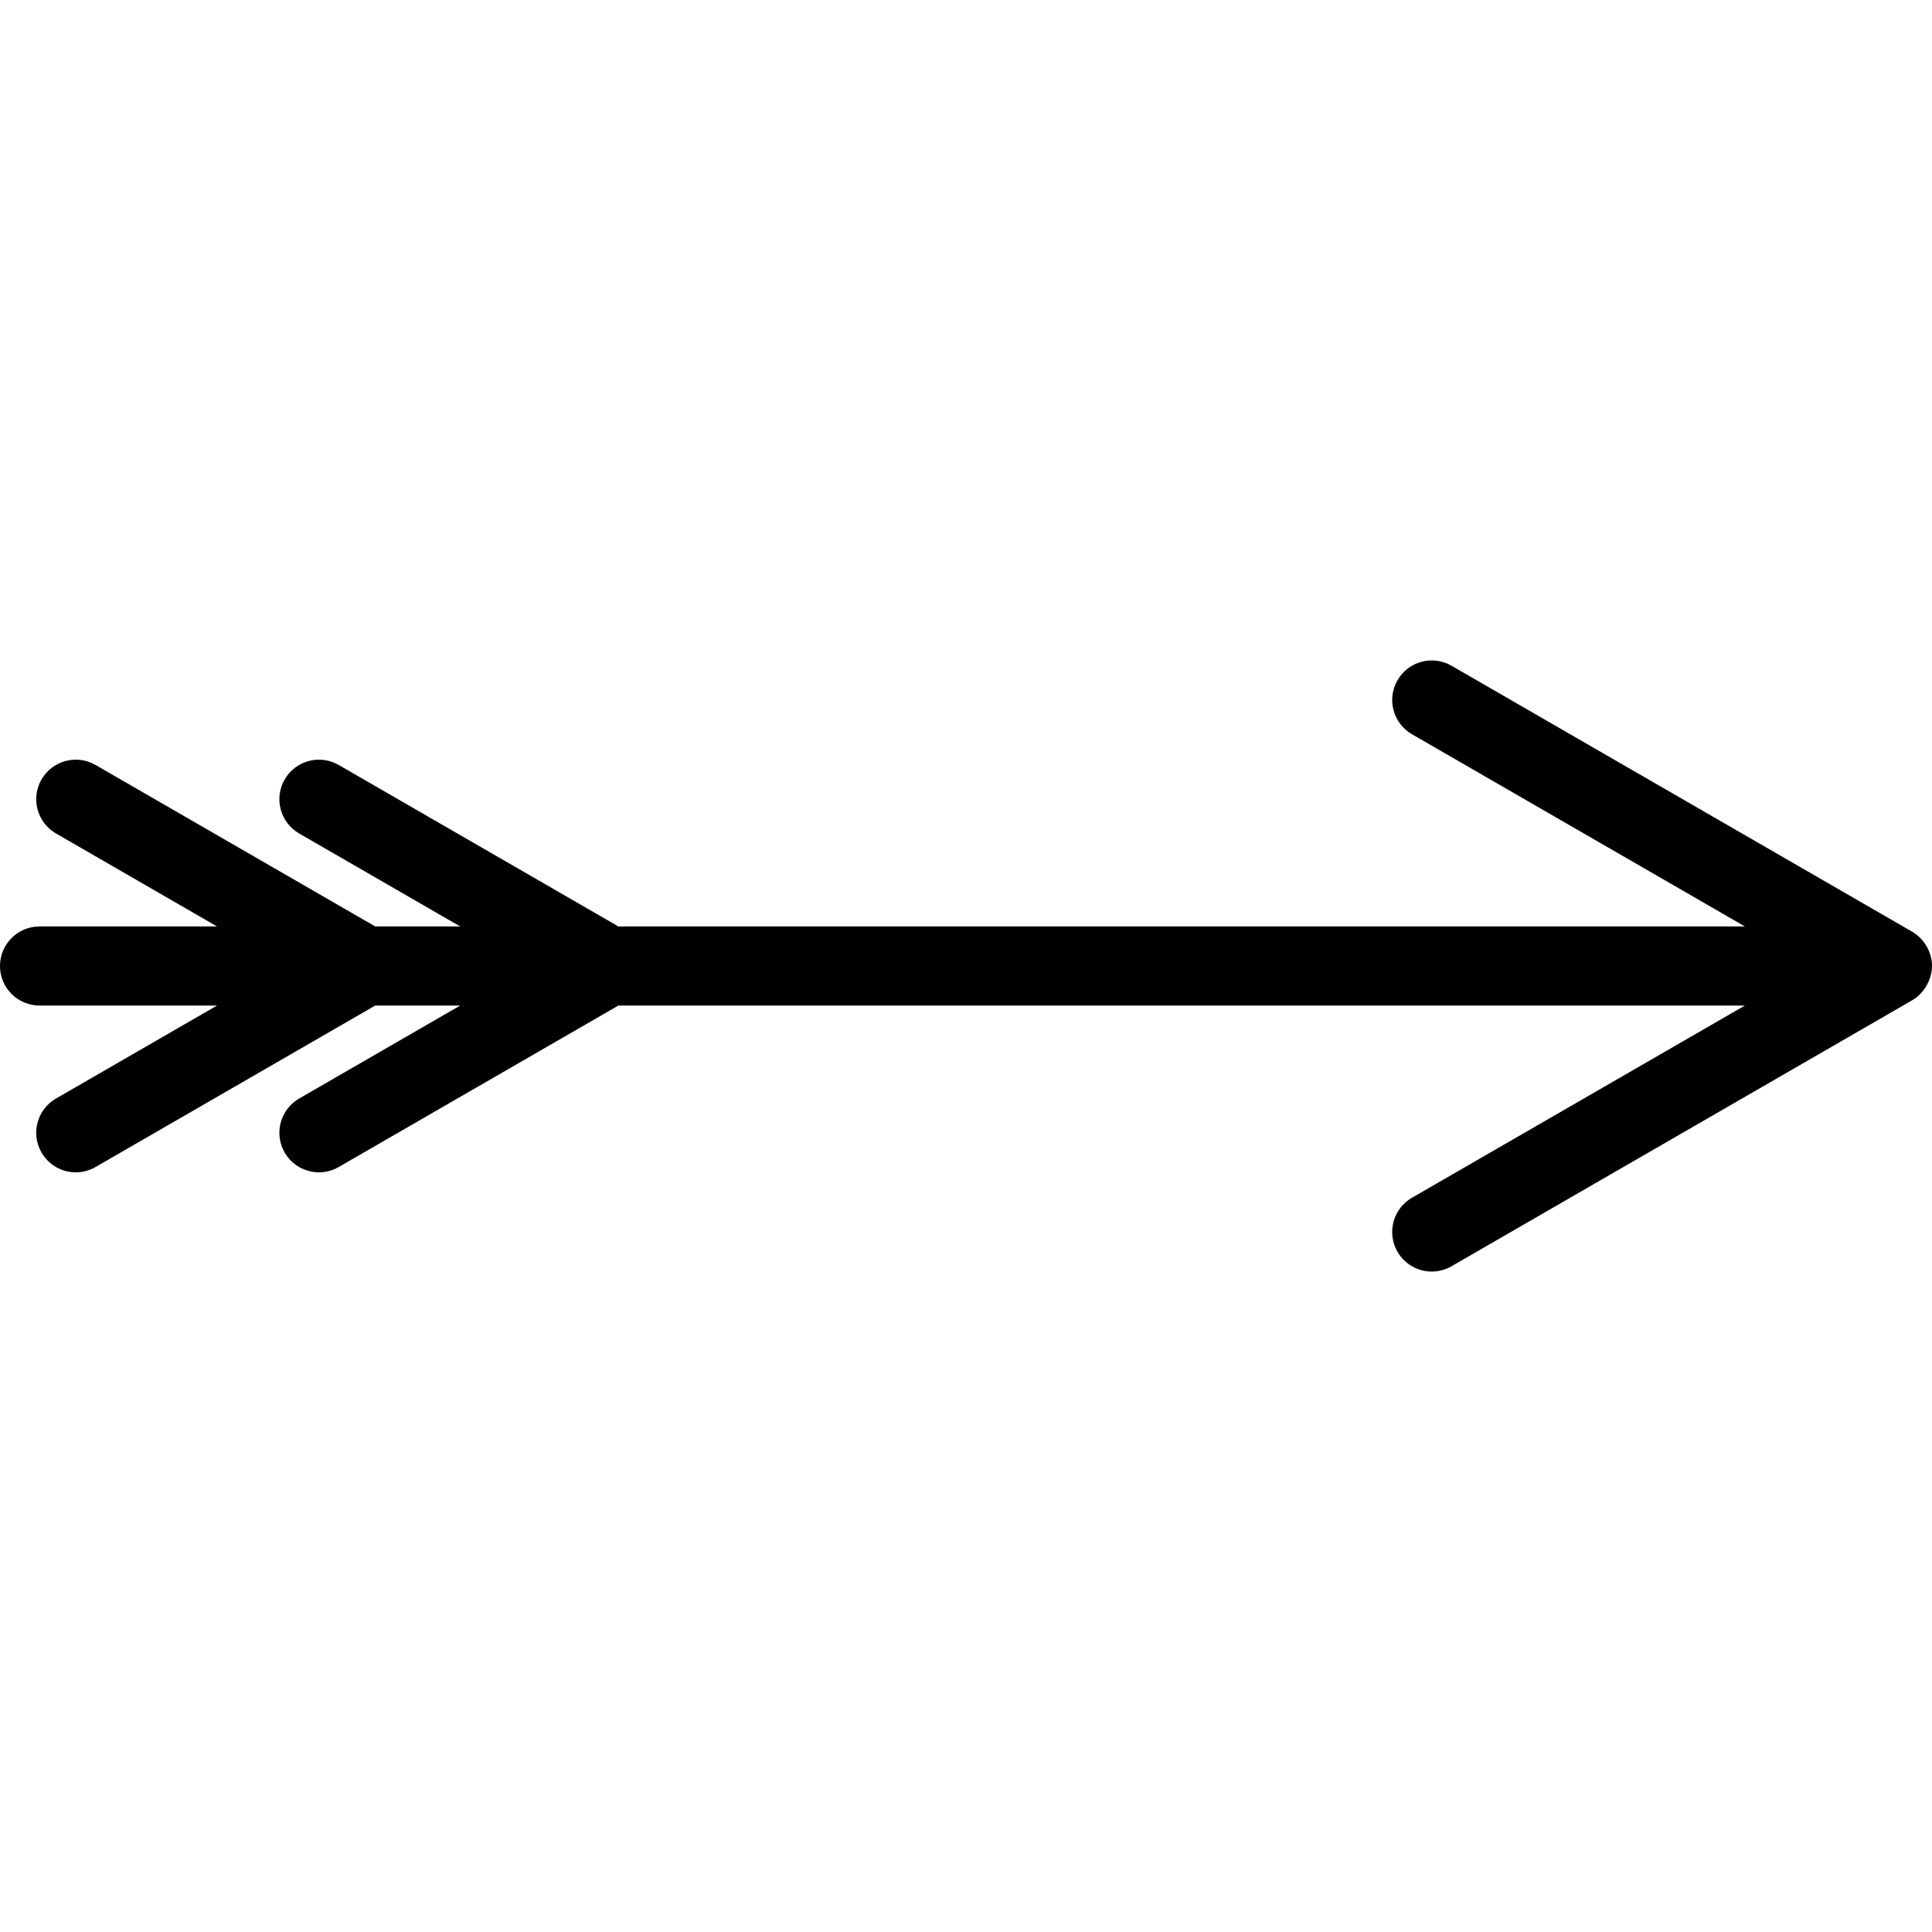
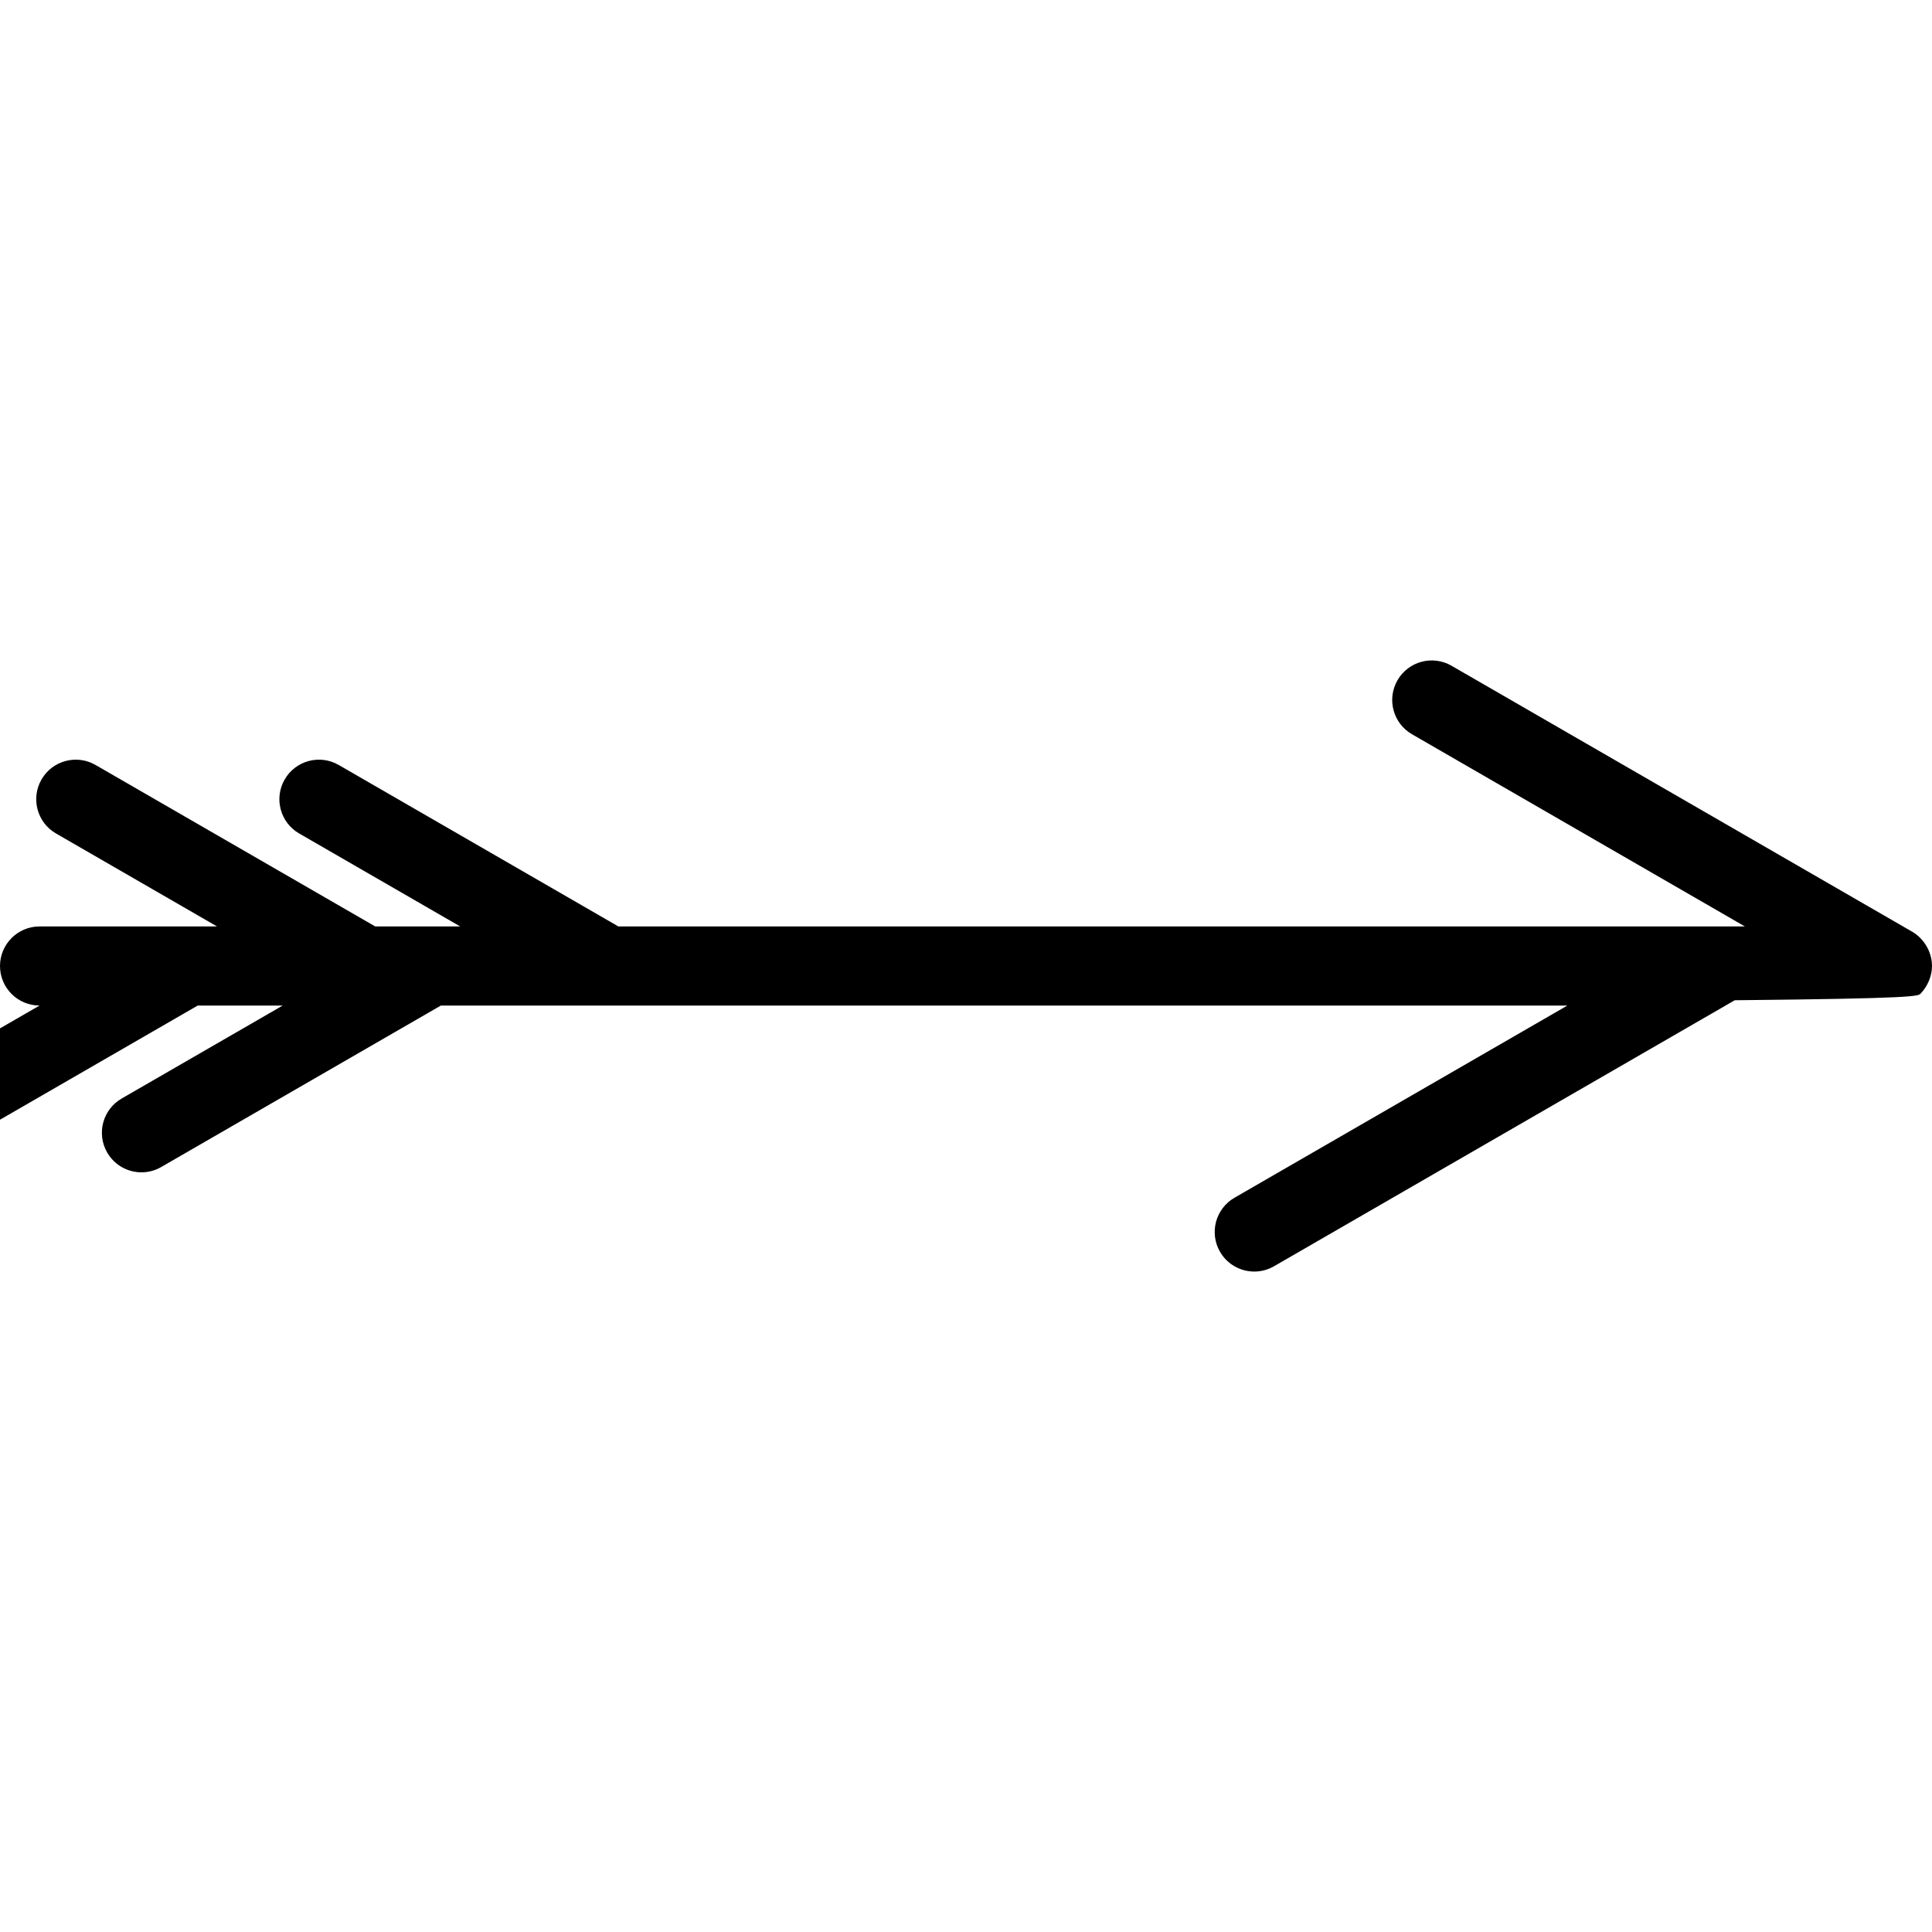
<svg xmlns="http://www.w3.org/2000/svg" version="1.1" id="Capa_1" x="0px" y="0px" width="488.53px" height="488.531px" viewBox="0 0 488.53 488.531" style="enable-background:new 0 0 488.53 488.531;" xml:space="preserve">
  <g>
-     <path d="M485.645,251.249c1.813-1.894,2.917-4.52,2.885-7.109c-0.033-2.62-1.167-5.183-3.027-7.02   c-0.585-0.577-1.253-1.104-1.966-1.515l-116.501-67.262c-4.785-2.762-10.9-1.123-13.66,3.66c-2.762,4.783-1.123,10.898,3.66,13.66   l84.179,48.601H156.367l-70.722-40.831c-4.784-2.762-10.898-1.122-13.66,3.66c-2.762,4.783-1.123,10.898,3.66,13.66l40.722,23.511   H94.88l-70.721-40.831c-4.784-2.762-10.898-1.122-13.66,3.66c-2.762,4.783-1.123,10.898,3.66,13.66l40.722,23.511H10   c-5.522,0-10,4.479-10,10c0,5.522,4.478,10,10,10h44.881l-40.722,23.512c-4.783,2.762-6.422,8.877-3.66,13.659   c1.853,3.208,5.213,5.003,8.67,5.003c1.696,0,3.416-0.434,4.99-1.343l70.721-40.831h21.487l-40.722,23.512   c-4.783,2.761-6.422,8.877-3.66,13.659c1.852,3.208,5.213,5.003,8.67,5.003c1.696,0,3.415-0.434,4.99-1.343l70.721-40.831h284.849   l-84.18,48.603c-4.783,2.762-6.422,8.877-3.66,13.66c1.854,3.208,5.213,5.002,8.67,5.002c1.696,0,3.416-0.434,4.99-1.342   c0,0,116.439-67.227,116.5-67.263C484.312,252.477,485.025,251.895,485.645,251.249z" />
+     <path d="M485.645,251.249c1.813-1.894,2.917-4.52,2.885-7.109c-0.033-2.62-1.167-5.183-3.027-7.02   c-0.585-0.577-1.253-1.104-1.966-1.515l-116.501-67.262c-4.785-2.762-10.9-1.123-13.66,3.66c-2.762,4.783-1.123,10.898,3.66,13.66   l84.179,48.601H156.367l-70.722-40.831c-4.784-2.762-10.898-1.122-13.66,3.66c-2.762,4.783-1.123,10.898,3.66,13.66l40.722,23.511   H94.88l-70.721-40.831c-4.784-2.762-10.898-1.122-13.66,3.66c-2.762,4.783-1.123,10.898,3.66,13.66l40.722,23.511H10   c-5.522,0-10,4.479-10,10c0,5.522,4.478,10,10,10l-40.722,23.512c-4.783,2.762-6.422,8.877-3.66,13.659   c1.853,3.208,5.213,5.003,8.67,5.003c1.696,0,3.416-0.434,4.99-1.343l70.721-40.831h21.487l-40.722,23.512   c-4.783,2.761-6.422,8.877-3.66,13.659c1.852,3.208,5.213,5.003,8.67,5.003c1.696,0,3.415-0.434,4.99-1.343l70.721-40.831h284.849   l-84.18,48.603c-4.783,2.762-6.422,8.877-3.66,13.66c1.854,3.208,5.213,5.002,8.67,5.002c1.696,0,3.416-0.434,4.99-1.342   c0,0,116.439-67.227,116.5-67.263C484.312,252.477,485.025,251.895,485.645,251.249z" />
  </g>
  <g>
</g>
  <g>
</g>
  <g>
</g>
  <g>
</g>
  <g>
</g>
  <g>
</g>
  <g>
</g>
  <g>
</g>
  <g>
</g>
  <g>
</g>
  <g>
</g>
  <g>
</g>
  <g>
</g>
  <g>
</g>
  <g>
</g>
</svg>